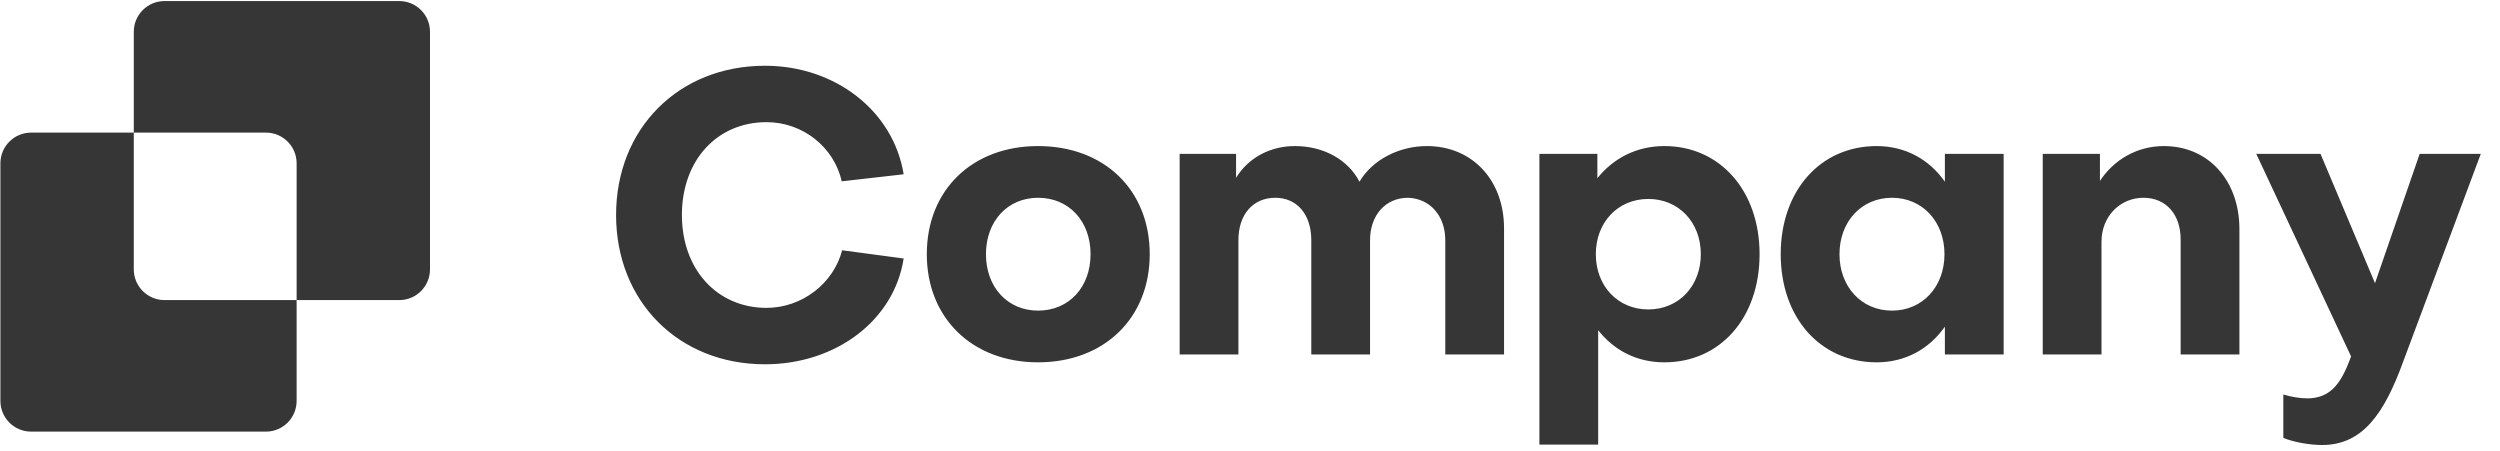
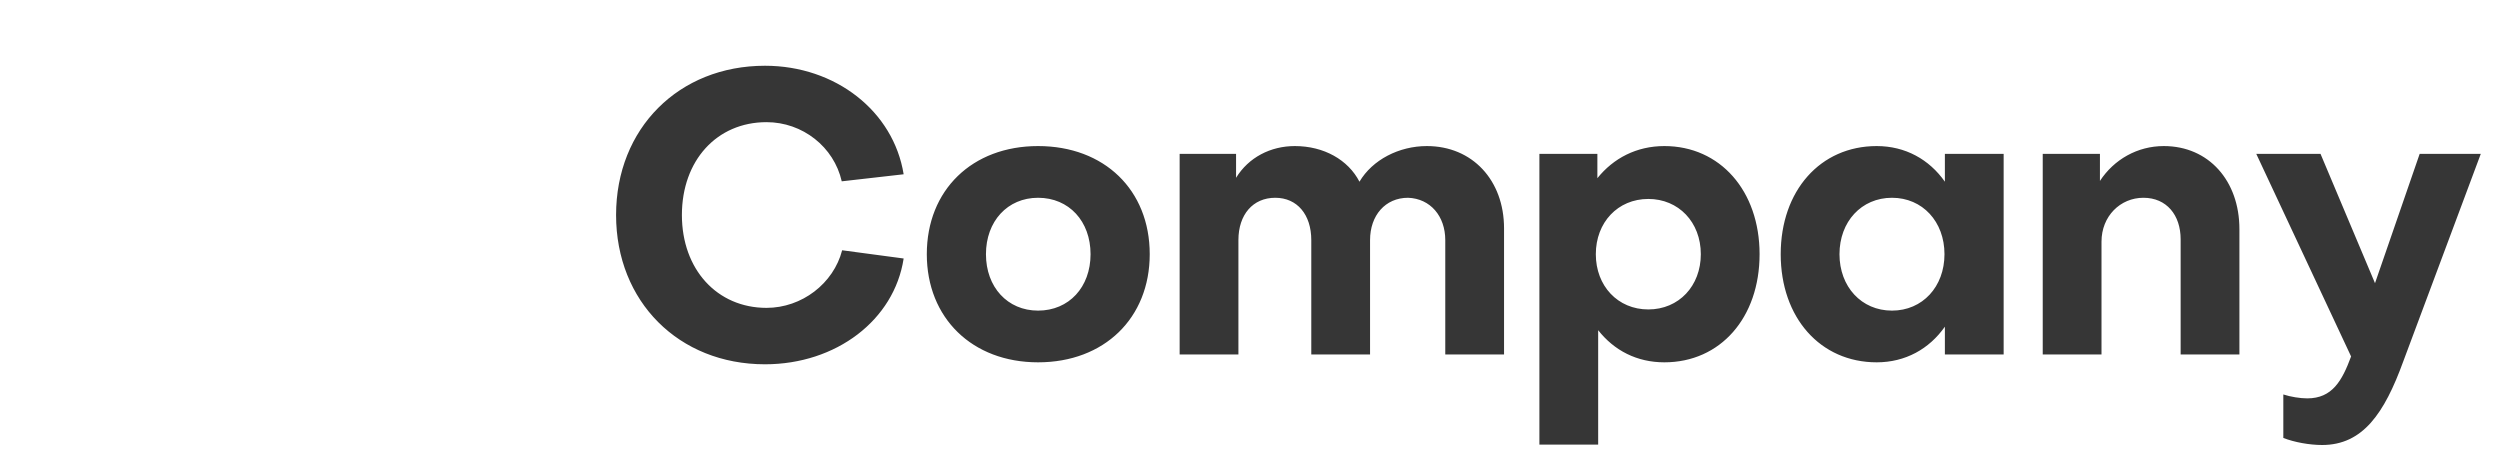
<svg xmlns="http://www.w3.org/2000/svg" width="183" height="33" viewBox="0 0 183 33" fill="none">
  <path d="M56.11 22.536C58.691 22.536 61.014 20.758 61.645 18.32L66.147 18.922C65.459 23.425 61.215 26.666 55.995 26.666C49.686 26.666 45.097 22.077 45.097 15.739C45.097 9.401 49.686 4.813 55.995 4.813C61.157 4.813 65.402 8.139 66.147 12.757L61.616 13.273C61.043 10.749 58.748 8.942 56.11 8.942C52.468 8.942 49.915 11.753 49.915 15.739C49.915 19.726 52.496 22.536 56.11 22.536ZM75.987 10.692C80.833 10.692 84.16 13.904 84.16 18.607C84.16 23.282 80.833 26.522 75.987 26.522C71.168 26.522 67.842 23.282 67.842 18.607C67.842 13.904 71.168 10.692 75.987 10.692ZM75.987 22.737C78.252 22.737 79.829 21.016 79.829 18.607C79.829 16.198 78.252 14.477 75.987 14.477C73.749 14.477 72.172 16.198 72.172 18.607C72.172 21.016 73.749 22.737 75.987 22.737ZM90.652 25.949H86.35V11.265H90.48V13.015C91.397 11.523 93.004 10.692 94.781 10.692C96.904 10.692 98.682 11.695 99.513 13.301C100.46 11.695 102.41 10.692 104.446 10.692C107.773 10.692 110.096 13.187 110.096 16.714V25.949H105.794V17.575C105.794 15.825 104.704 14.535 103.07 14.477C101.406 14.477 100.288 15.768 100.288 17.575V25.949H95.986V17.575C95.986 15.71 94.954 14.477 93.348 14.477C91.713 14.477 90.652 15.71 90.652 17.575V25.949ZM120.657 22.651C122.894 22.651 124.5 20.93 124.5 18.607C124.5 16.255 122.865 14.563 120.657 14.563C118.42 14.563 116.814 16.284 116.814 18.607C116.814 20.93 118.42 22.651 120.657 22.651ZM128.801 18.607C128.801 23.253 125.934 26.522 121.832 26.522C119.825 26.522 118.162 25.662 116.986 24.171V32.545H112.684V11.265H116.928V13.043C118.104 11.581 119.796 10.692 121.832 10.692C125.905 10.692 128.801 13.961 128.801 18.607ZM138.493 22.737C140.73 22.737 142.336 20.987 142.336 18.607C142.336 16.227 140.73 14.477 138.493 14.477C136.256 14.477 134.65 16.227 134.65 18.607C134.65 20.987 136.256 22.737 138.493 22.737ZM142.365 13.301V11.265H146.667V25.949H142.365V23.913C141.218 25.547 139.468 26.522 137.375 26.522C133.245 26.522 130.348 23.253 130.348 18.607C130.348 13.961 133.245 10.692 137.375 10.692C139.468 10.692 141.218 11.667 142.365 13.301ZM149.528 11.265H153.715V13.244C154.748 11.667 156.468 10.692 158.39 10.692C161.688 10.692 163.925 13.244 163.925 16.772V25.949H159.623V17.517C159.623 15.739 158.591 14.477 156.899 14.477C155.207 14.477 153.83 15.825 153.83 17.689V25.949H149.528V11.265ZM167.139 32.057V28.874C167.655 29.046 168.372 29.161 168.888 29.161C170.724 29.161 171.441 27.87 172.1 26.092L165.16 11.265H169.863L173.85 20.729L177.119 11.265H181.593L175.915 26.465C174.538 30.25 172.961 32.574 169.978 32.574C169.06 32.574 167.942 32.373 167.139 32.057Z" fill="#363636" />
-   <path fill-rule="evenodd" clip-rule="evenodd" d="M12.041 0.078C10.8 0.078 9.793 1.085 9.793 2.326V9.707H2.278C1.036 9.707 0.03 10.713 0.03 11.954V29.347C0.03 30.588 1.036 31.595 2.278 31.595H19.466C20.707 31.595 21.713 30.588 21.713 29.347V21.966H29.229C30.47 21.966 31.476 20.959 31.476 19.718V2.326C31.476 1.085 30.47 0.078 29.229 0.078H12.041ZM21.713 21.966V11.954C21.713 10.713 20.707 9.707 19.466 9.707H9.793V19.718C9.793 20.959 10.8 21.966 12.041 21.966H21.713Z" fill="#363636" />
</svg>